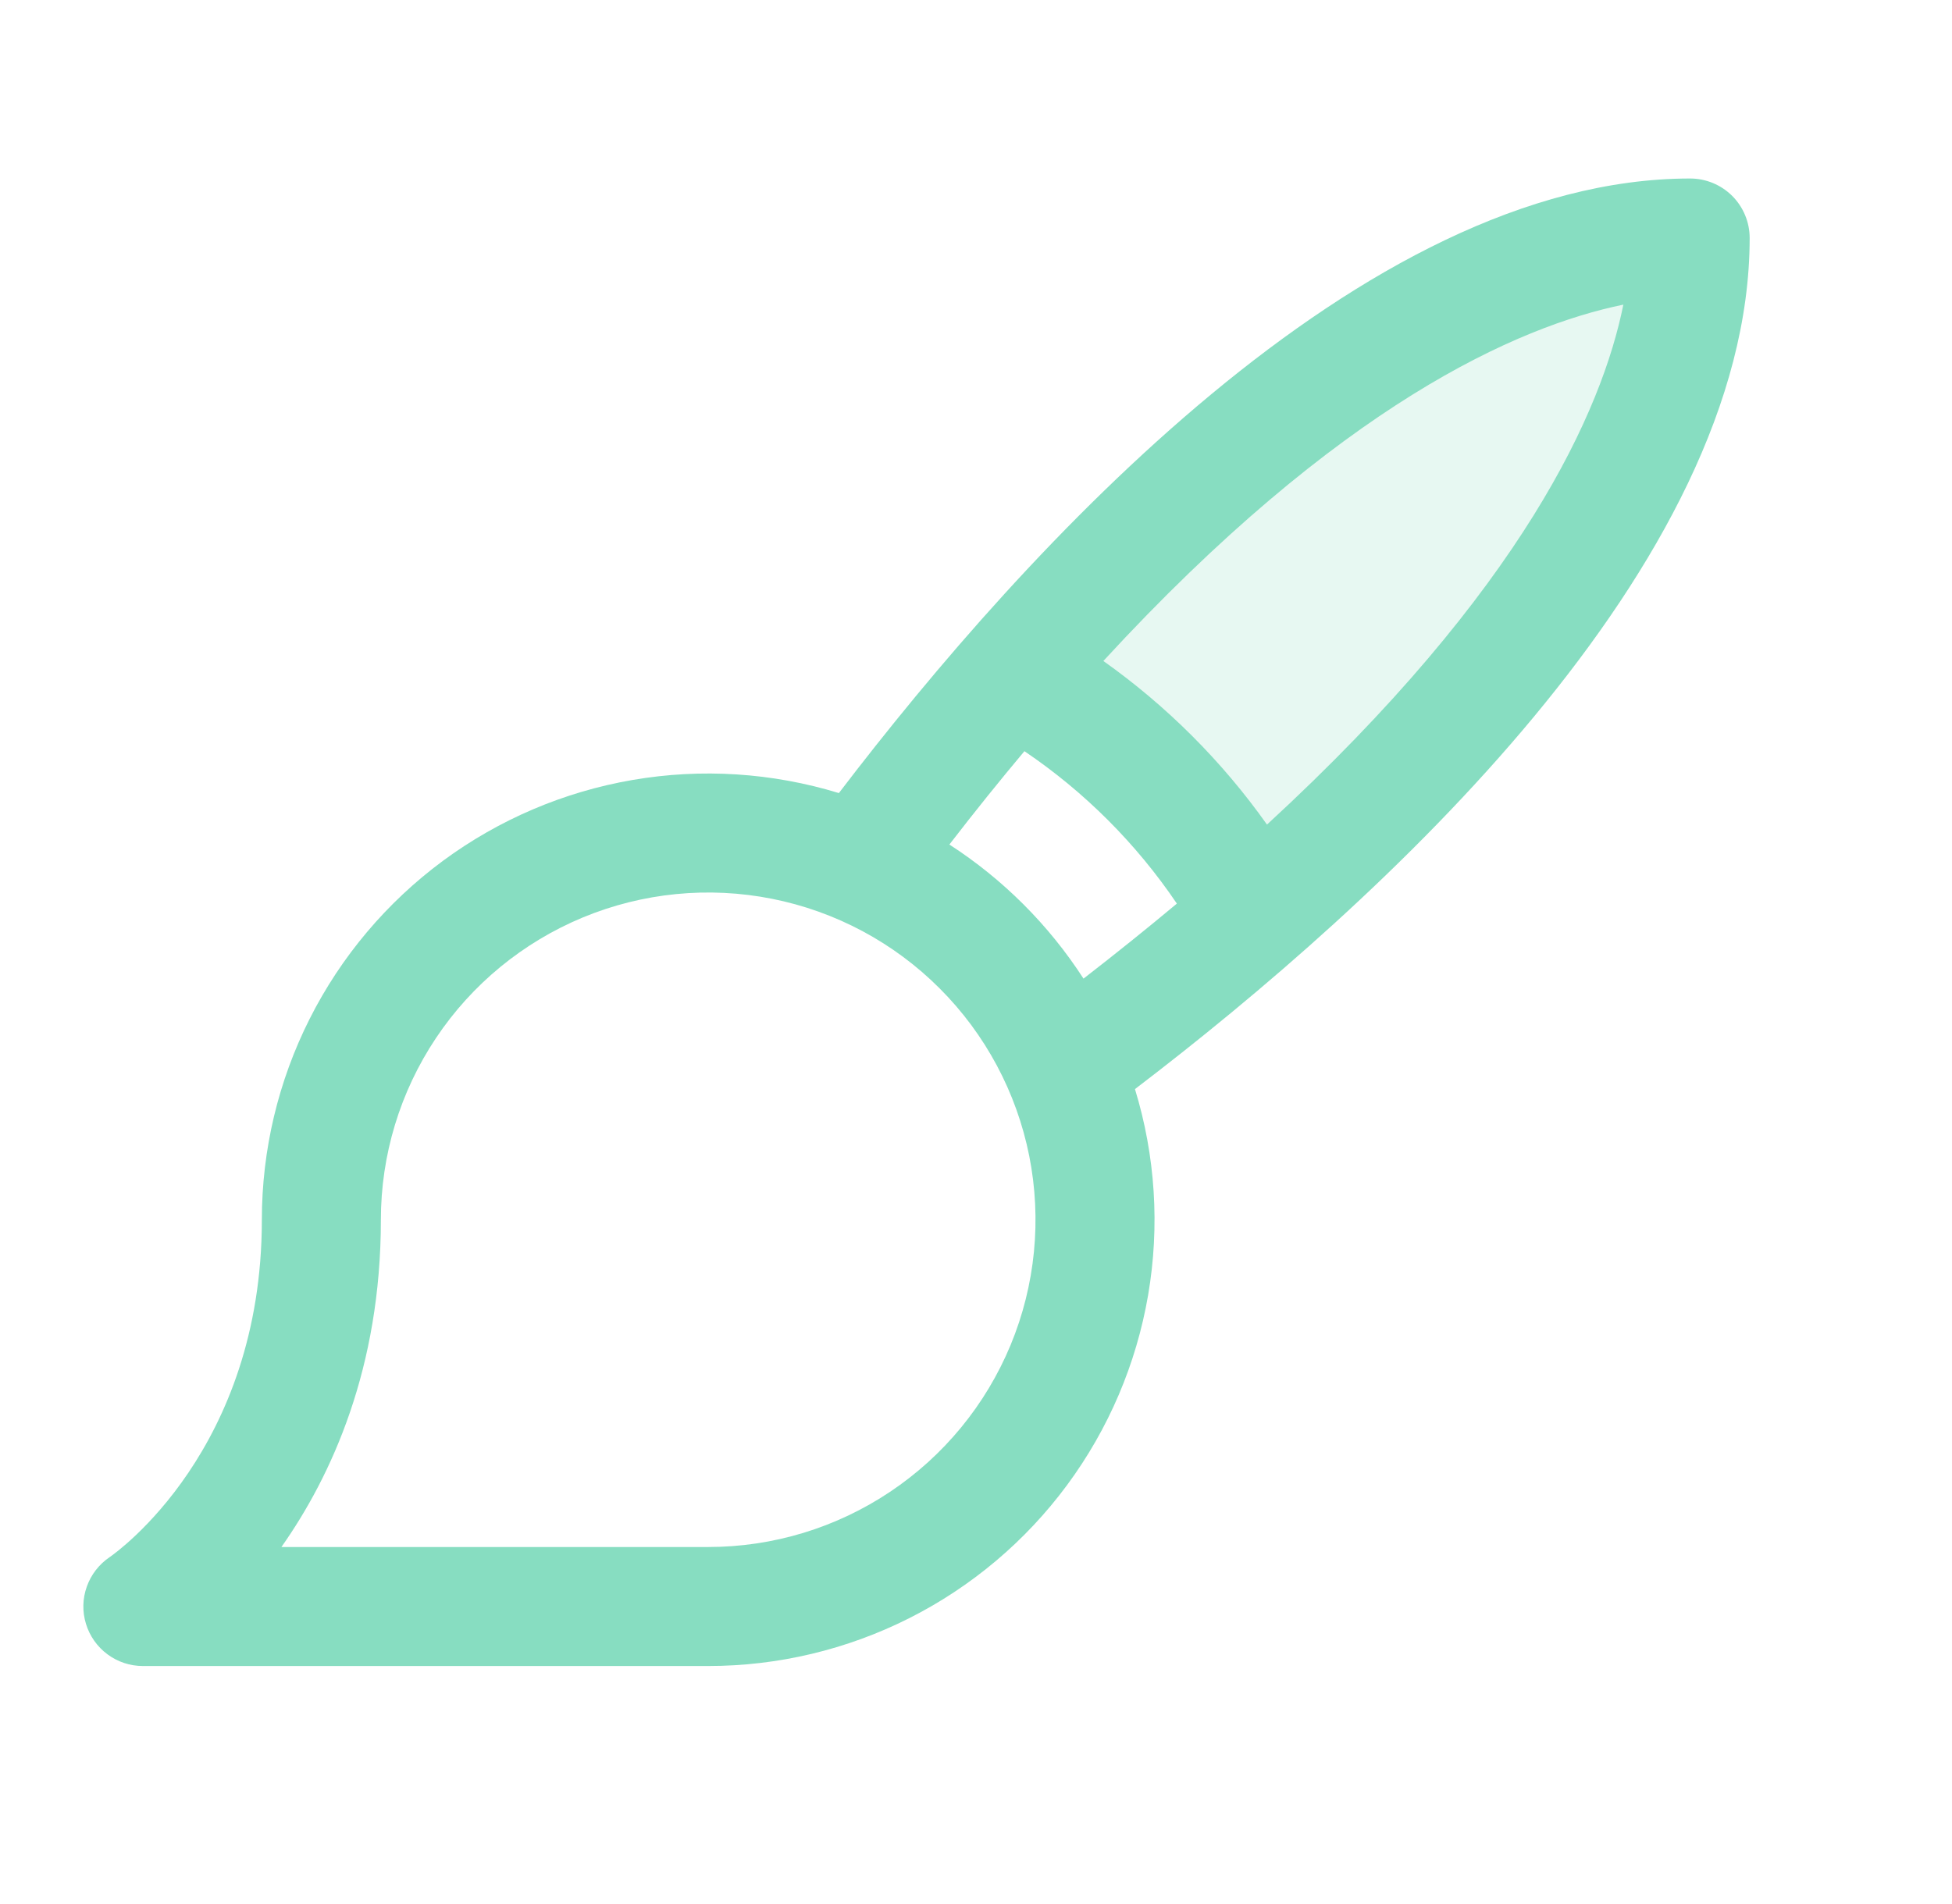
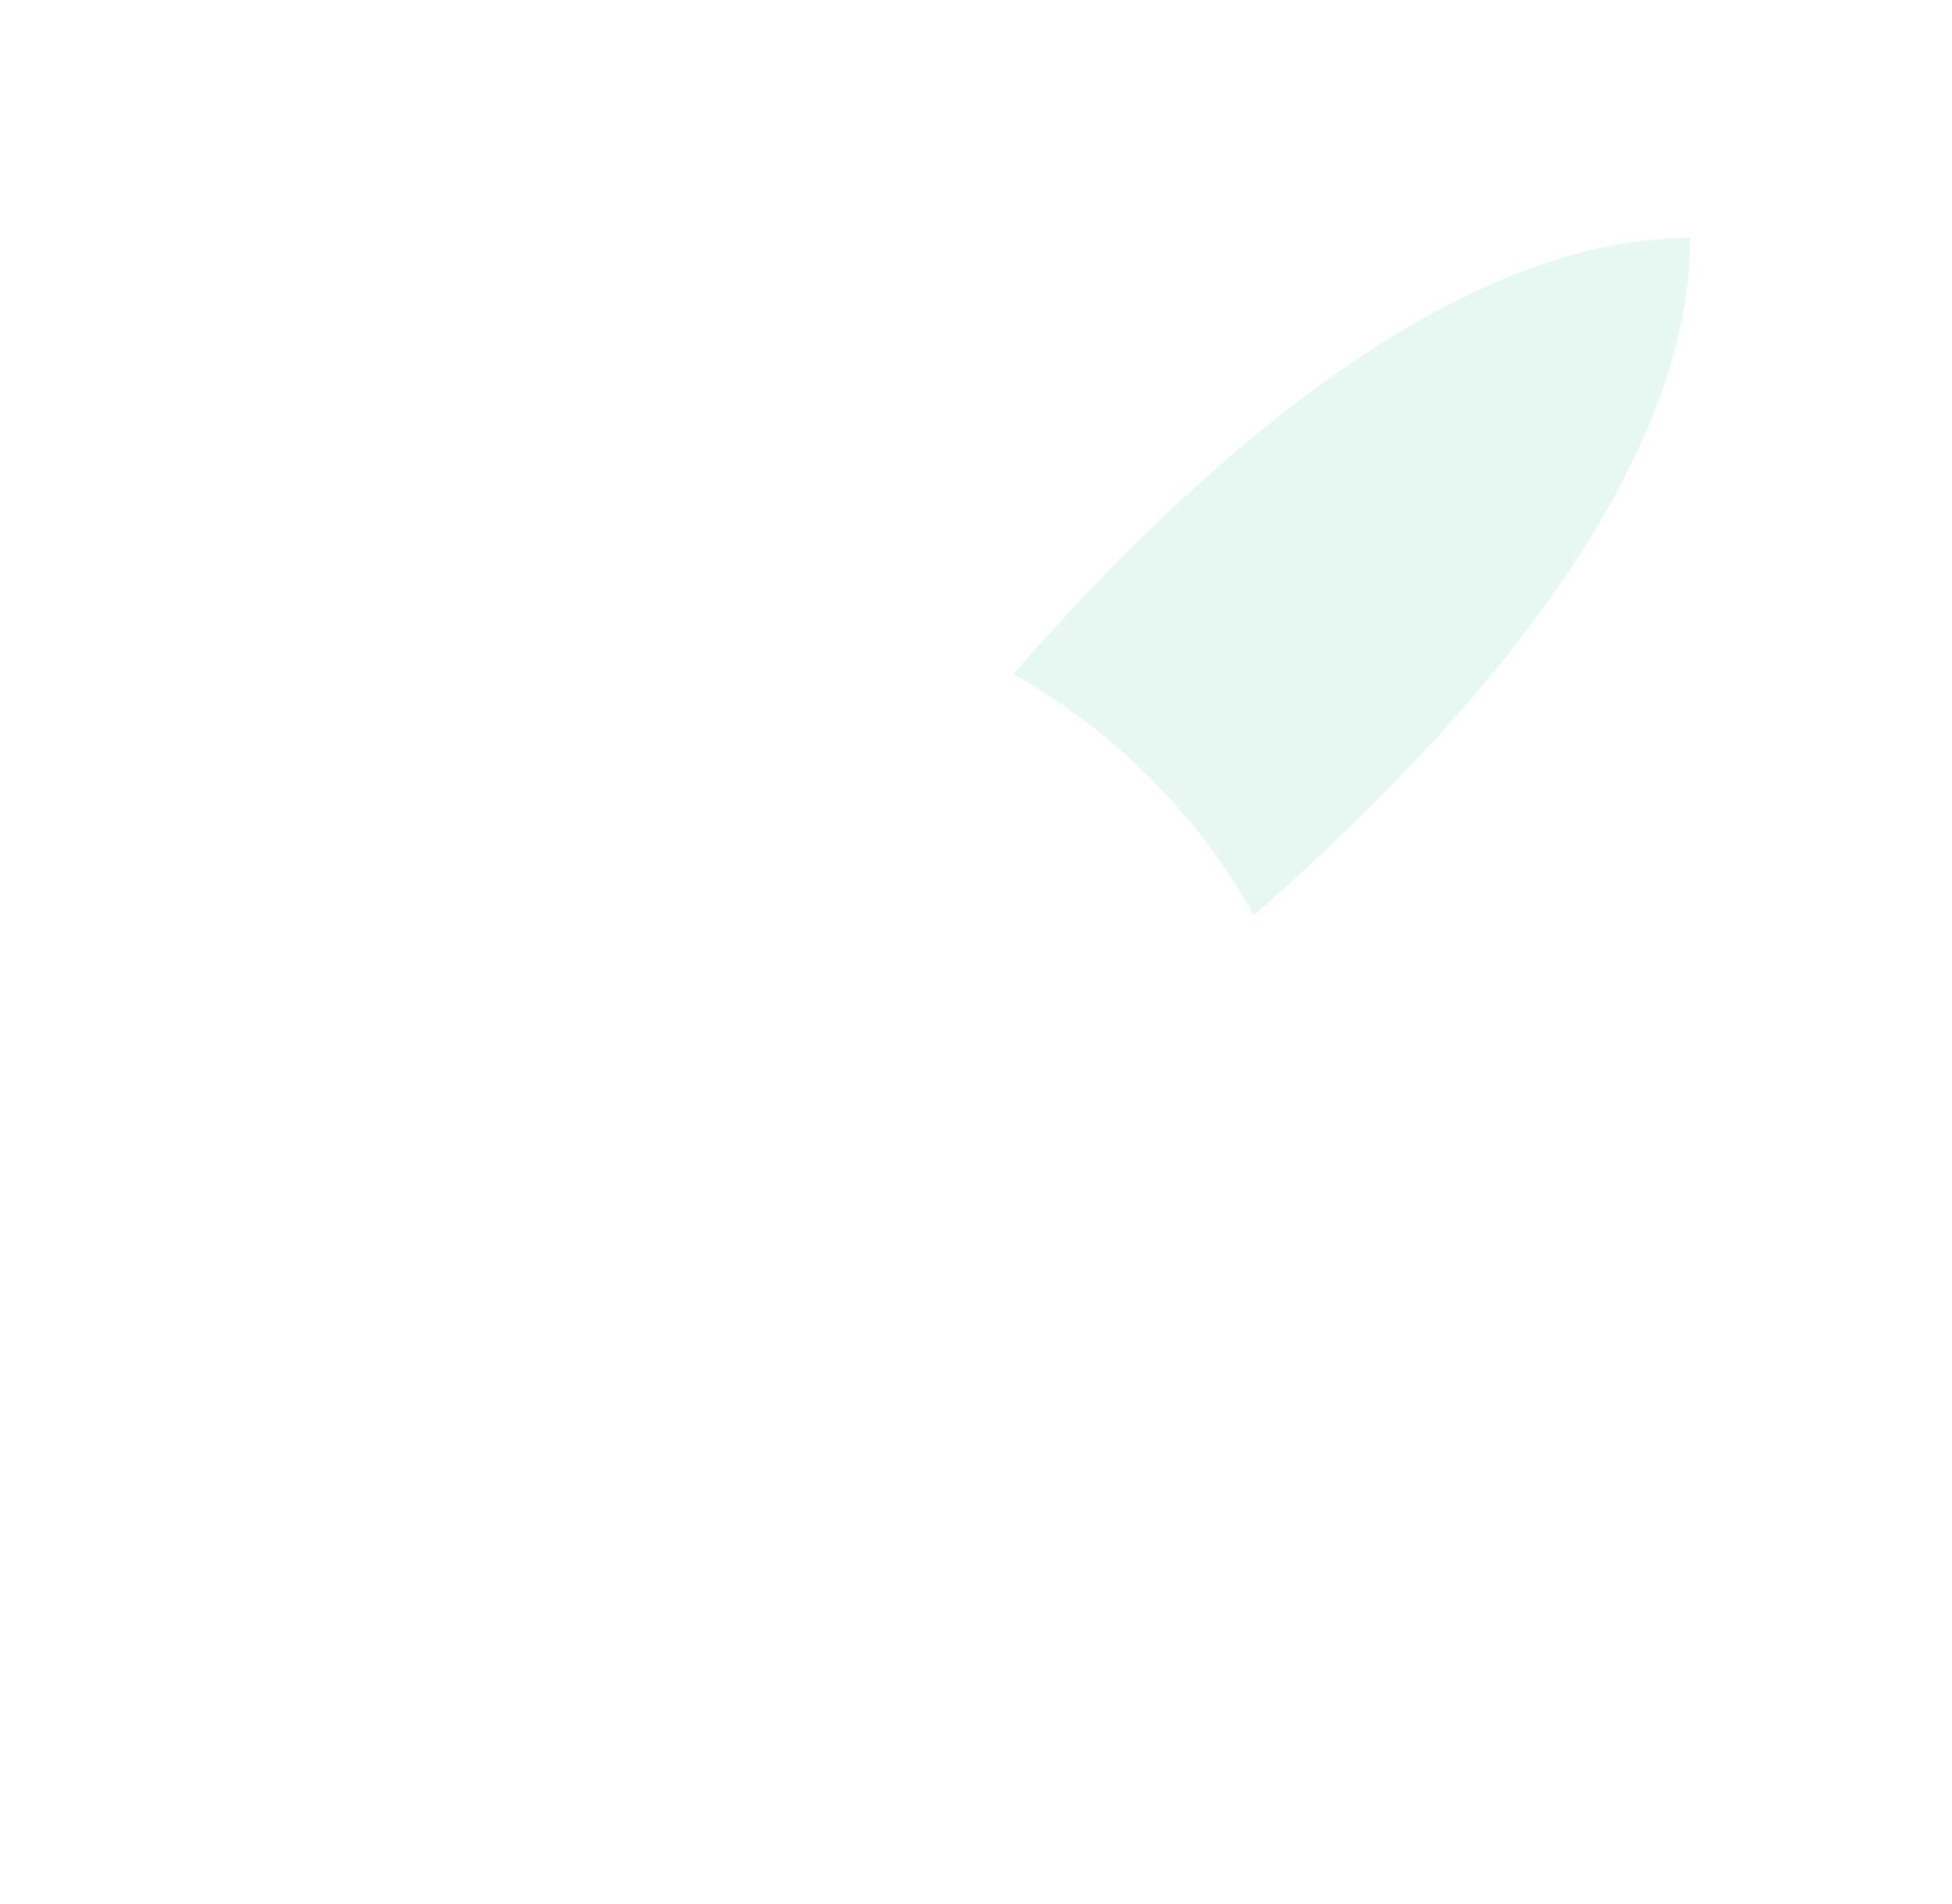
<svg xmlns="http://www.w3.org/2000/svg" width="41" height="40" viewBox="0 0 41 40" fill="none">
  <path opacity="0.2" d="M35.5 5C35.5 10.127 30.556 15.536 26.337 19.227C25.151 17.105 23.401 15.352 21.281 14.162C24.964 9.944 30.373 5 35.5 5Z" fill="#87DDC1" />
-   <path d="M36.75 5C36.75 4.668 36.618 4.351 36.384 4.116C36.149 3.882 35.831 3.75 35.5 3.75C28.612 3.75 21.545 11.517 17.62 16.661C16.218 16.232 14.736 16.137 13.291 16.385C11.846 16.633 10.479 17.216 9.3 18.087C8.122 18.959 7.164 20.095 6.504 21.404C5.844 22.713 5.5 24.159 5.5 25.625C5.5 30.45 2.447 32.614 2.301 32.714C2.08 32.864 1.912 33.081 1.823 33.333C1.733 33.585 1.727 33.859 1.806 34.115C1.884 34.371 2.042 34.595 2.257 34.754C2.472 34.914 2.732 35 3 35H14.875C16.341 35 17.787 34.656 19.096 33.996C20.405 33.336 21.541 32.378 22.412 31.2C23.284 30.021 23.867 28.654 24.115 27.209C24.363 25.764 24.268 24.282 23.839 22.88C28.984 18.955 36.75 11.887 36.75 5ZM14.875 32.5H5.911C6.966 31.002 8 28.738 8 25.625C8 24.265 8.403 22.936 9.159 21.805C9.914 20.675 10.988 19.794 12.244 19.273C13.5 18.753 14.883 18.617 16.216 18.882C17.55 19.147 18.775 19.802 19.736 20.764C20.698 21.725 21.352 22.95 21.618 24.284C21.883 25.617 21.747 27 21.227 28.256C20.706 29.512 19.825 30.586 18.694 31.341C17.564 32.097 16.235 32.5 14.875 32.5ZM19.941 17.742C20.476 17.048 21.002 16.395 21.517 15.781C22.779 16.634 23.866 17.721 24.719 18.983C24.104 19.497 23.45 20.023 22.758 20.559C22.029 19.431 21.069 18.471 19.941 17.742ZM26.612 17.323C25.669 15.992 24.506 14.83 23.175 13.886C28.14 8.491 31.886 6.855 34.097 6.4C33.651 8.613 32.008 12.358 26.612 17.323Z" fill="#87DDC1" />
</svg>